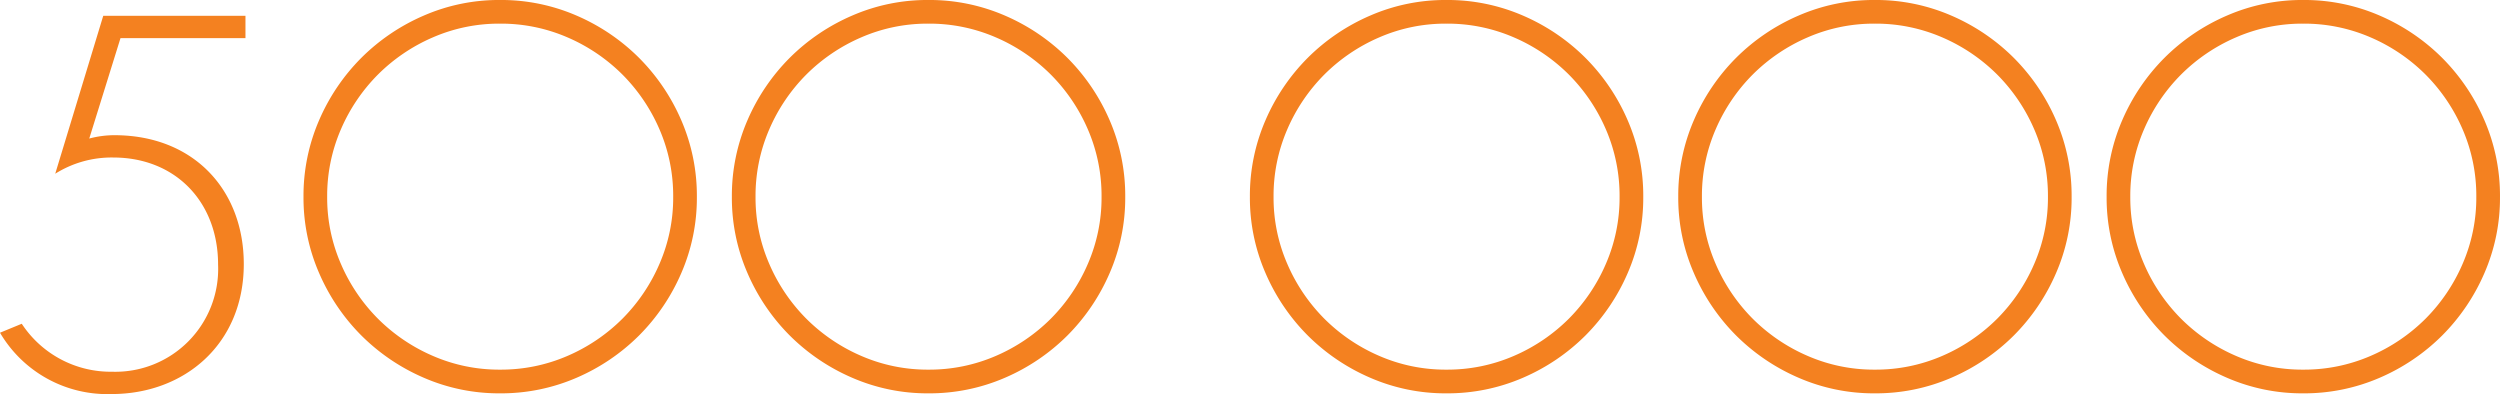
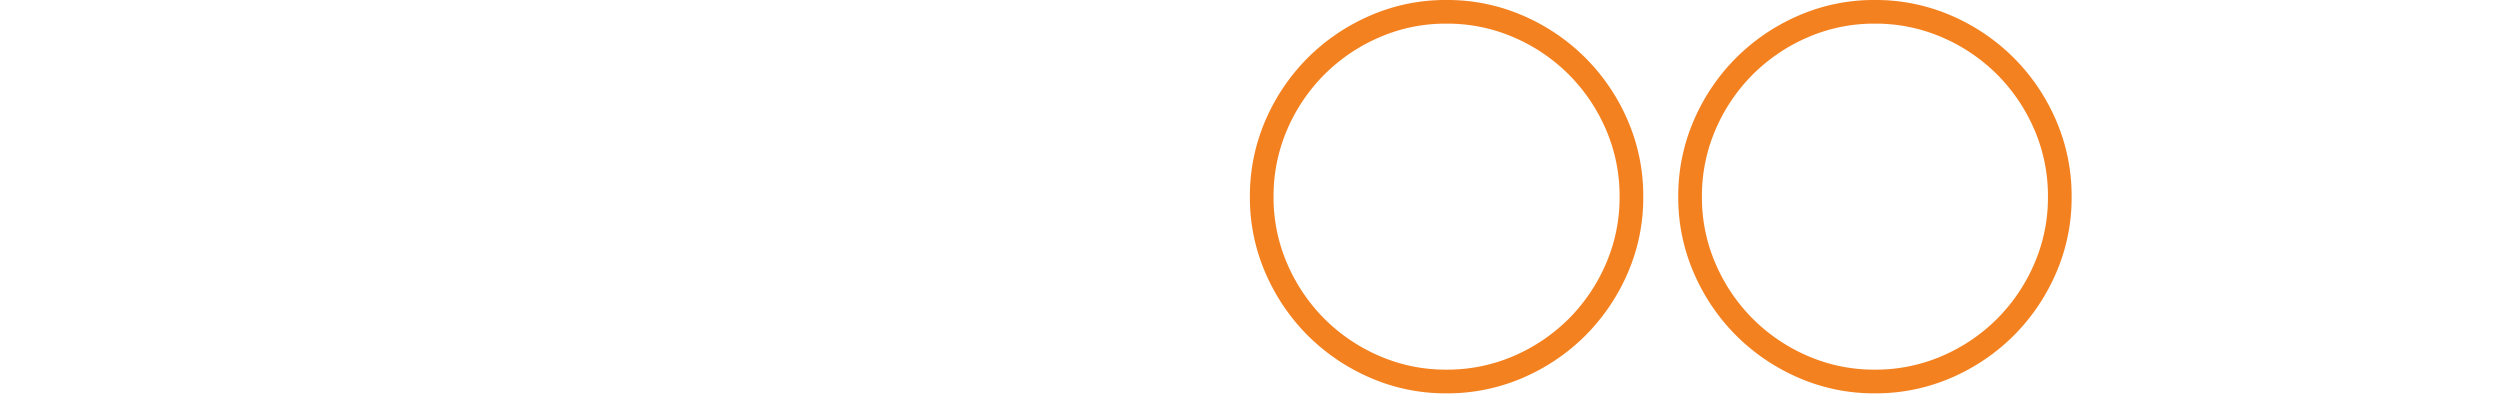
<svg xmlns="http://www.w3.org/2000/svg" width="250.954" height="39.555" viewBox="0 0 250.954 39.555">
  <g id="Group_15186" data-name="Group 15186" transform="translate(-770.336 -1729.061)">
-     <path id="Path_15353" data-name="Path 15353" d="M10.976-37.352H-3.3L-8.12-21.5A10.636,10.636,0,0,1-2.3-23.128c6.216,0,10.528,4.424,10.528,10.752A10.325,10.325,0,0,1-2.408-1.624,10.681,10.681,0,0,1-11.48-6.44l-2.184.9A12.5,12.5,0,0,0-2.464.616c7.28,0,13.272-4.984,13.272-13.048,0-7.448-5.04-12.936-12.992-12.936a9.744,9.744,0,0,0-2.52.336l3.136-10.08H10.976Z" transform="translate(784 1768)" fill="#f48120" />
-     <path id="Path_15346" data-name="Path 15346" d="M99.287-47.1a19.045,19.045,0,0,0-1.567-7.7A20.169,20.169,0,0,0,93.48-61.06,20.169,20.169,0,0,0,87.214-65.3a19.046,19.046,0,0,0-7.7-1.567A18.913,18.913,0,0,0,71.872-65.3a20.169,20.169,0,0,0-6.266,4.241,20.169,20.169,0,0,0-4.241,6.266A19.045,19.045,0,0,0,59.8-47.1a18.913,18.913,0,0,0,1.567,7.644,20.169,20.169,0,0,0,4.241,6.266,20.169,20.169,0,0,0,6.266,4.241,18.913,18.913,0,0,0,7.644,1.567,19.045,19.045,0,0,0,7.7-1.567,20.169,20.169,0,0,0,6.266-4.241,20.169,20.169,0,0,0,4.241-6.266A18.913,18.913,0,0,0,99.287-47.1Zm-2.377,0a16.647,16.647,0,0,1-1.377,6.725,17.725,17.725,0,0,1-3.727,5.51,17.725,17.725,0,0,1-5.51,3.727,16.78,16.78,0,0,1-6.779,1.377,16.647,16.647,0,0,1-6.725-1.377,17.725,17.725,0,0,1-5.51-3.727,17.725,17.725,0,0,1-3.727-5.51A16.647,16.647,0,0,1,62.176-47.1a16.78,16.78,0,0,1,1.377-6.779,17.725,17.725,0,0,1,3.727-5.51,17.725,17.725,0,0,1,5.51-3.727,16.647,16.647,0,0,1,6.725-1.377A16.78,16.78,0,0,1,86.3-63.113a17.725,17.725,0,0,1,5.51,3.727,17.725,17.725,0,0,1,3.727,5.51A16.779,16.779,0,0,1,96.91-47.1Z" transform="translate(741.002 1795.927)" fill="#f48120" />
-     <path id="Path_15347" data-name="Path 15347" d="M99.287-47.1a19.045,19.045,0,0,0-1.567-7.7A20.169,20.169,0,0,0,93.48-61.06,20.169,20.169,0,0,0,87.214-65.3a19.046,19.046,0,0,0-7.7-1.567A18.913,18.913,0,0,0,71.872-65.3a20.169,20.169,0,0,0-6.266,4.241,20.169,20.169,0,0,0-4.241,6.266A19.045,19.045,0,0,0,59.8-47.1a18.913,18.913,0,0,0,1.567,7.644,20.169,20.169,0,0,0,4.241,6.266,20.169,20.169,0,0,0,6.266,4.241,18.913,18.913,0,0,0,7.644,1.567,19.045,19.045,0,0,0,7.7-1.567,20.169,20.169,0,0,0,6.266-4.241,20.169,20.169,0,0,0,4.241-6.266A18.913,18.913,0,0,0,99.287-47.1Zm-2.377,0a16.647,16.647,0,0,1-1.377,6.725,17.725,17.725,0,0,1-3.727,5.51,17.725,17.725,0,0,1-5.51,3.727,16.78,16.78,0,0,1-6.779,1.377,16.647,16.647,0,0,1-6.725-1.377,17.725,17.725,0,0,1-5.51-3.727,17.725,17.725,0,0,1-3.727-5.51A16.647,16.647,0,0,1,62.176-47.1a16.78,16.78,0,0,1,1.377-6.779,17.725,17.725,0,0,1,3.727-5.51,17.725,17.725,0,0,1,5.51-3.727,16.647,16.647,0,0,1,6.725-1.377A16.78,16.78,0,0,1,86.3-63.113a17.725,17.725,0,0,1,5.51,3.727,17.725,17.725,0,0,1,3.727,5.51A16.779,16.779,0,0,1,96.91-47.1Z" transform="translate(784.002 1795.927)" fill="#f48120" />
    <path id="Path_15348" data-name="Path 15348" d="M99.287-47.1a19.045,19.045,0,0,0-1.567-7.7A20.169,20.169,0,0,0,93.48-61.06,20.169,20.169,0,0,0,87.214-65.3a19.046,19.046,0,0,0-7.7-1.567A18.913,18.913,0,0,0,71.872-65.3a20.169,20.169,0,0,0-6.266,4.241,20.169,20.169,0,0,0-4.241,6.266A19.045,19.045,0,0,0,59.8-47.1a18.913,18.913,0,0,0,1.567,7.644,20.169,20.169,0,0,0,4.241,6.266,20.169,20.169,0,0,0,6.266,4.241,18.913,18.913,0,0,0,7.644,1.567,19.045,19.045,0,0,0,7.7-1.567,20.169,20.169,0,0,0,6.266-4.241,20.169,20.169,0,0,0,4.241-6.266A18.913,18.913,0,0,0,99.287-47.1Zm-2.377,0a16.647,16.647,0,0,1-1.377,6.725,17.725,17.725,0,0,1-3.727,5.51,17.725,17.725,0,0,1-5.51,3.727,16.78,16.78,0,0,1-6.779,1.377,16.647,16.647,0,0,1-6.725-1.377,17.725,17.725,0,0,1-5.51-3.727,17.725,17.725,0,0,1-3.727-5.51A16.647,16.647,0,0,1,62.176-47.1a16.78,16.78,0,0,1,1.377-6.779,17.725,17.725,0,0,1,3.727-5.51,17.725,17.725,0,0,1,5.51-3.727,16.647,16.647,0,0,1,6.725-1.377A16.78,16.78,0,0,1,86.3-63.113a17.725,17.725,0,0,1,5.51,3.727,17.725,17.725,0,0,1,3.727,5.51A16.779,16.779,0,0,1,96.91-47.1Z" transform="translate(836.002 1795.927)" fill="#f48120" />
    <path id="Path_15349" data-name="Path 15349" d="M99.287-47.1a19.045,19.045,0,0,0-1.567-7.7A20.169,20.169,0,0,0,93.48-61.06,20.169,20.169,0,0,0,87.214-65.3a19.046,19.046,0,0,0-7.7-1.567A18.913,18.913,0,0,0,71.872-65.3a20.169,20.169,0,0,0-6.266,4.241,20.169,20.169,0,0,0-4.241,6.266A19.045,19.045,0,0,0,59.8-47.1a18.913,18.913,0,0,0,1.567,7.644,20.169,20.169,0,0,0,4.241,6.266,20.169,20.169,0,0,0,6.266,4.241,18.913,18.913,0,0,0,7.644,1.567,19.045,19.045,0,0,0,7.7-1.567,20.169,20.169,0,0,0,6.266-4.241,20.169,20.169,0,0,0,4.241-6.266A18.913,18.913,0,0,0,99.287-47.1Zm-2.377,0a16.647,16.647,0,0,1-1.377,6.725,17.725,17.725,0,0,1-3.727,5.51,17.725,17.725,0,0,1-5.51,3.727,16.78,16.78,0,0,1-6.779,1.377,16.647,16.647,0,0,1-6.725-1.377,17.725,17.725,0,0,1-5.51-3.727,17.725,17.725,0,0,1-3.727-5.51A16.647,16.647,0,0,1,62.176-47.1a16.78,16.78,0,0,1,1.377-6.779,17.725,17.725,0,0,1,3.727-5.51,17.725,17.725,0,0,1,5.51-3.727,16.647,16.647,0,0,1,6.725-1.377A16.78,16.78,0,0,1,86.3-63.113a17.725,17.725,0,0,1,5.51,3.727,17.725,17.725,0,0,1,3.727,5.51A16.779,16.779,0,0,1,96.91-47.1Z" transform="translate(879.002 1795.927)" fill="#f48120" />
-     <path id="Path_15350" data-name="Path 15350" d="M99.287-47.1a19.045,19.045,0,0,0-1.567-7.7A20.169,20.169,0,0,0,93.48-61.06,20.169,20.169,0,0,0,87.214-65.3a19.046,19.046,0,0,0-7.7-1.567A18.913,18.913,0,0,0,71.872-65.3a20.169,20.169,0,0,0-6.266,4.241,20.169,20.169,0,0,0-4.241,6.266A19.045,19.045,0,0,0,59.8-47.1a18.913,18.913,0,0,0,1.567,7.644,20.169,20.169,0,0,0,4.241,6.266,20.169,20.169,0,0,0,6.266,4.241,18.913,18.913,0,0,0,7.644,1.567,19.045,19.045,0,0,0,7.7-1.567,20.169,20.169,0,0,0,6.266-4.241,20.169,20.169,0,0,0,4.241-6.266A18.913,18.913,0,0,0,99.287-47.1Zm-2.377,0a16.647,16.647,0,0,1-1.377,6.725,17.725,17.725,0,0,1-3.727,5.51,17.725,17.725,0,0,1-5.51,3.727,16.78,16.78,0,0,1-6.779,1.377,16.647,16.647,0,0,1-6.725-1.377,17.725,17.725,0,0,1-5.51-3.727,17.725,17.725,0,0,1-3.727-5.51A16.647,16.647,0,0,1,62.176-47.1a16.78,16.78,0,0,1,1.377-6.779,17.725,17.725,0,0,1,3.727-5.51,17.725,17.725,0,0,1,5.51-3.727,16.647,16.647,0,0,1,6.725-1.377A16.78,16.78,0,0,1,86.3-63.113a17.725,17.725,0,0,1,5.51,3.727,17.725,17.725,0,0,1,3.727,5.51A16.779,16.779,0,0,1,96.91-47.1Z" transform="translate(922.002 1795.927)" fill="#f48120" />
  </g>
</svg>